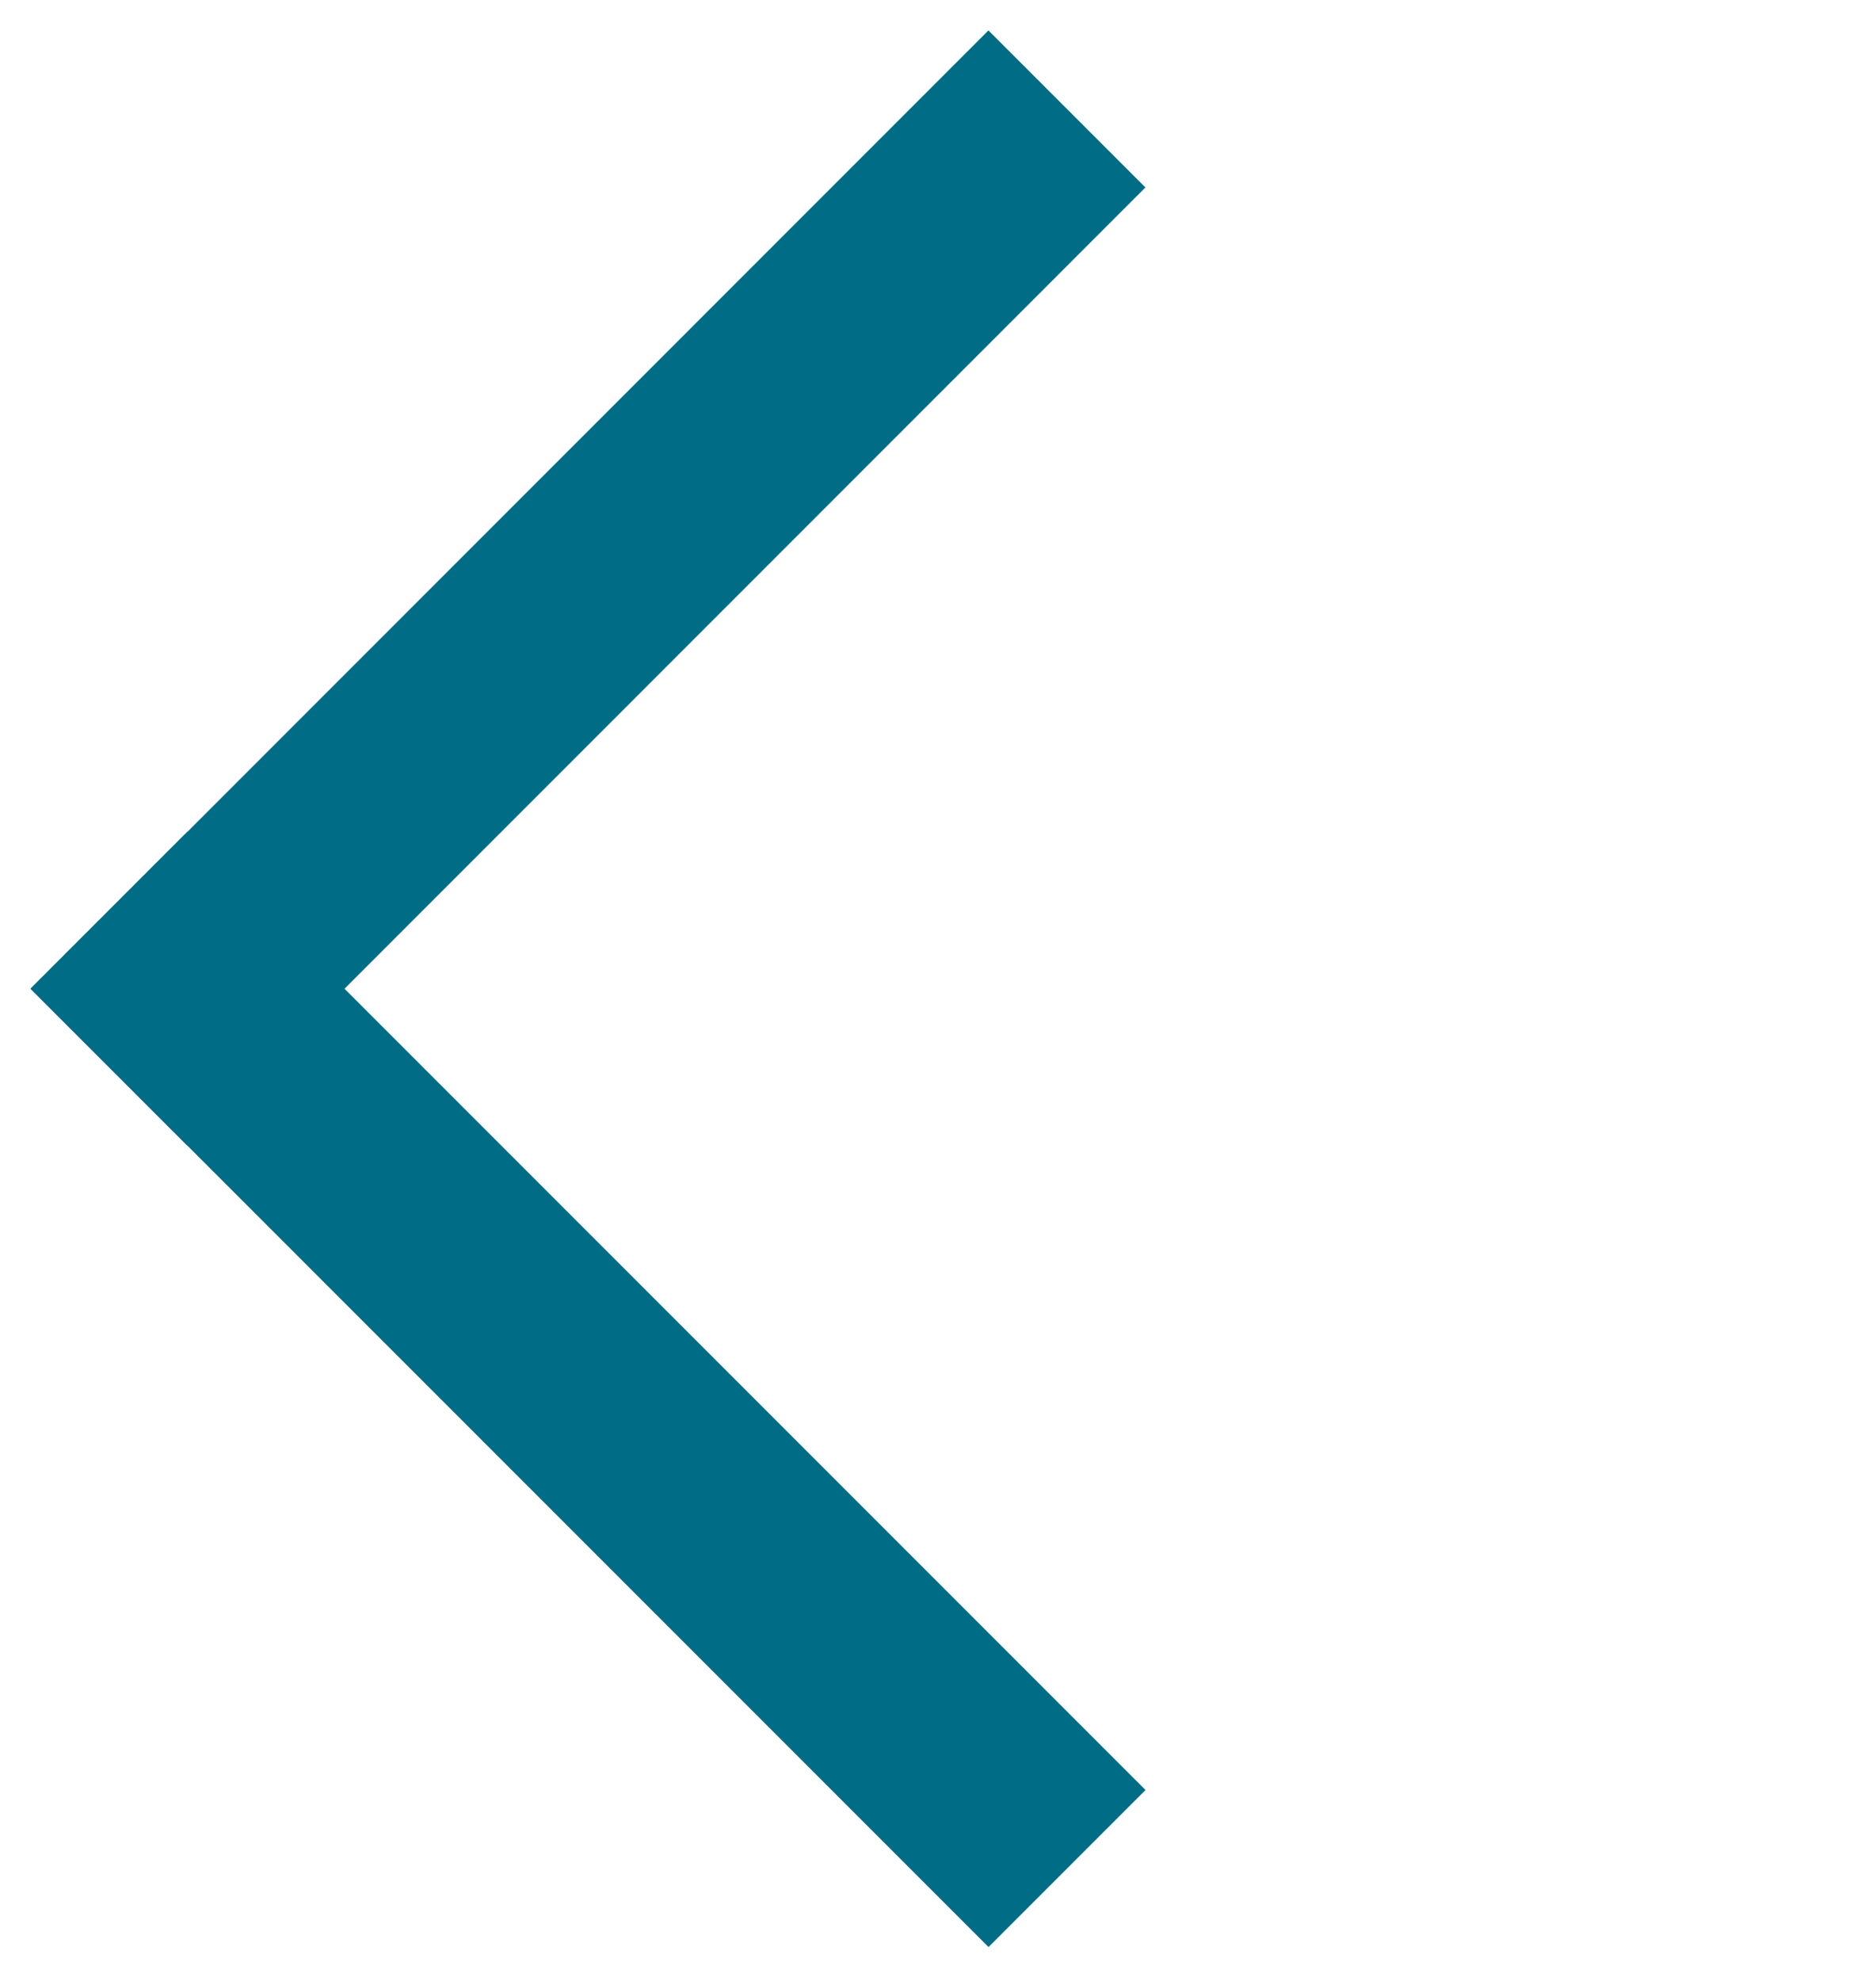
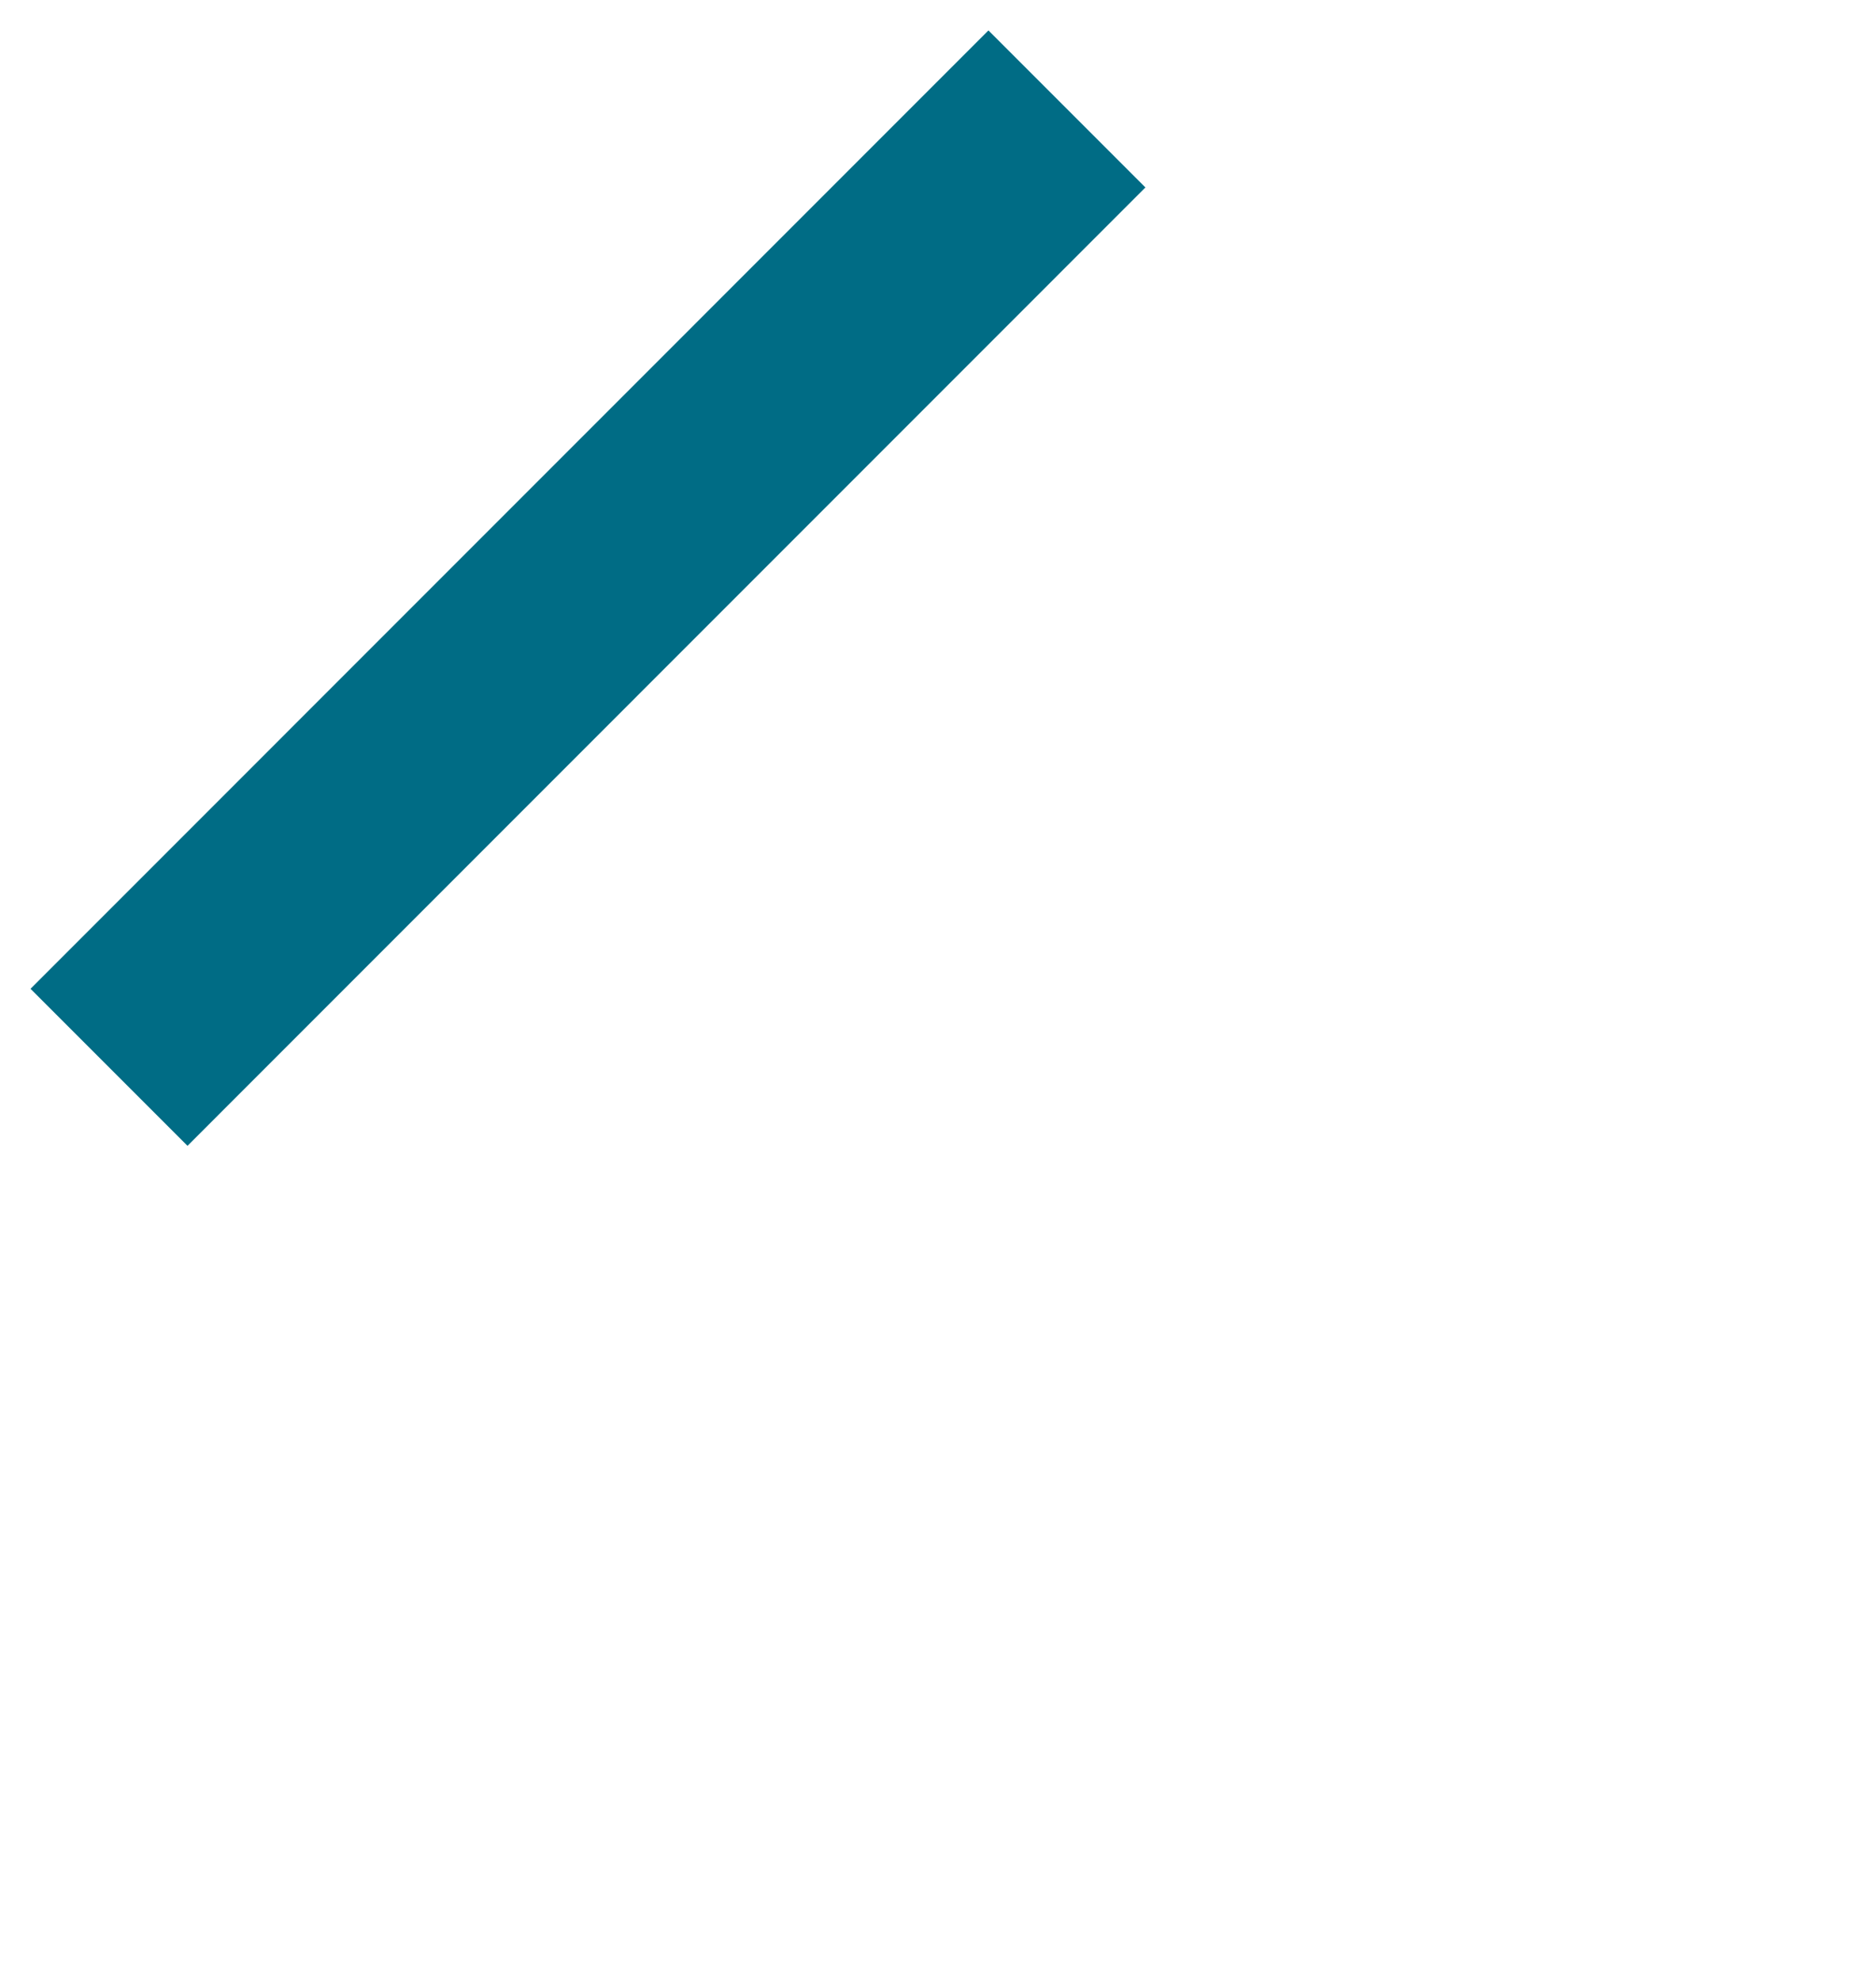
<svg xmlns="http://www.w3.org/2000/svg" width="18" height="19" viewBox="0 0 18 19" fill="none">
  <path fill-rule="evenodd" clip-rule="evenodd" d="M10.283 1.798L1.799 10.283L1 9.484L9.484 0.999L10.283 1.798Z" fill="#006C85" stroke="#006C85" />
-   <path fill-rule="evenodd" clip-rule="evenodd" d="M1.799 8.684L10.284 17.169L9.485 17.968L1 9.483L1.799 8.684Z" fill="#006C85" stroke="#006C85" />
</svg>